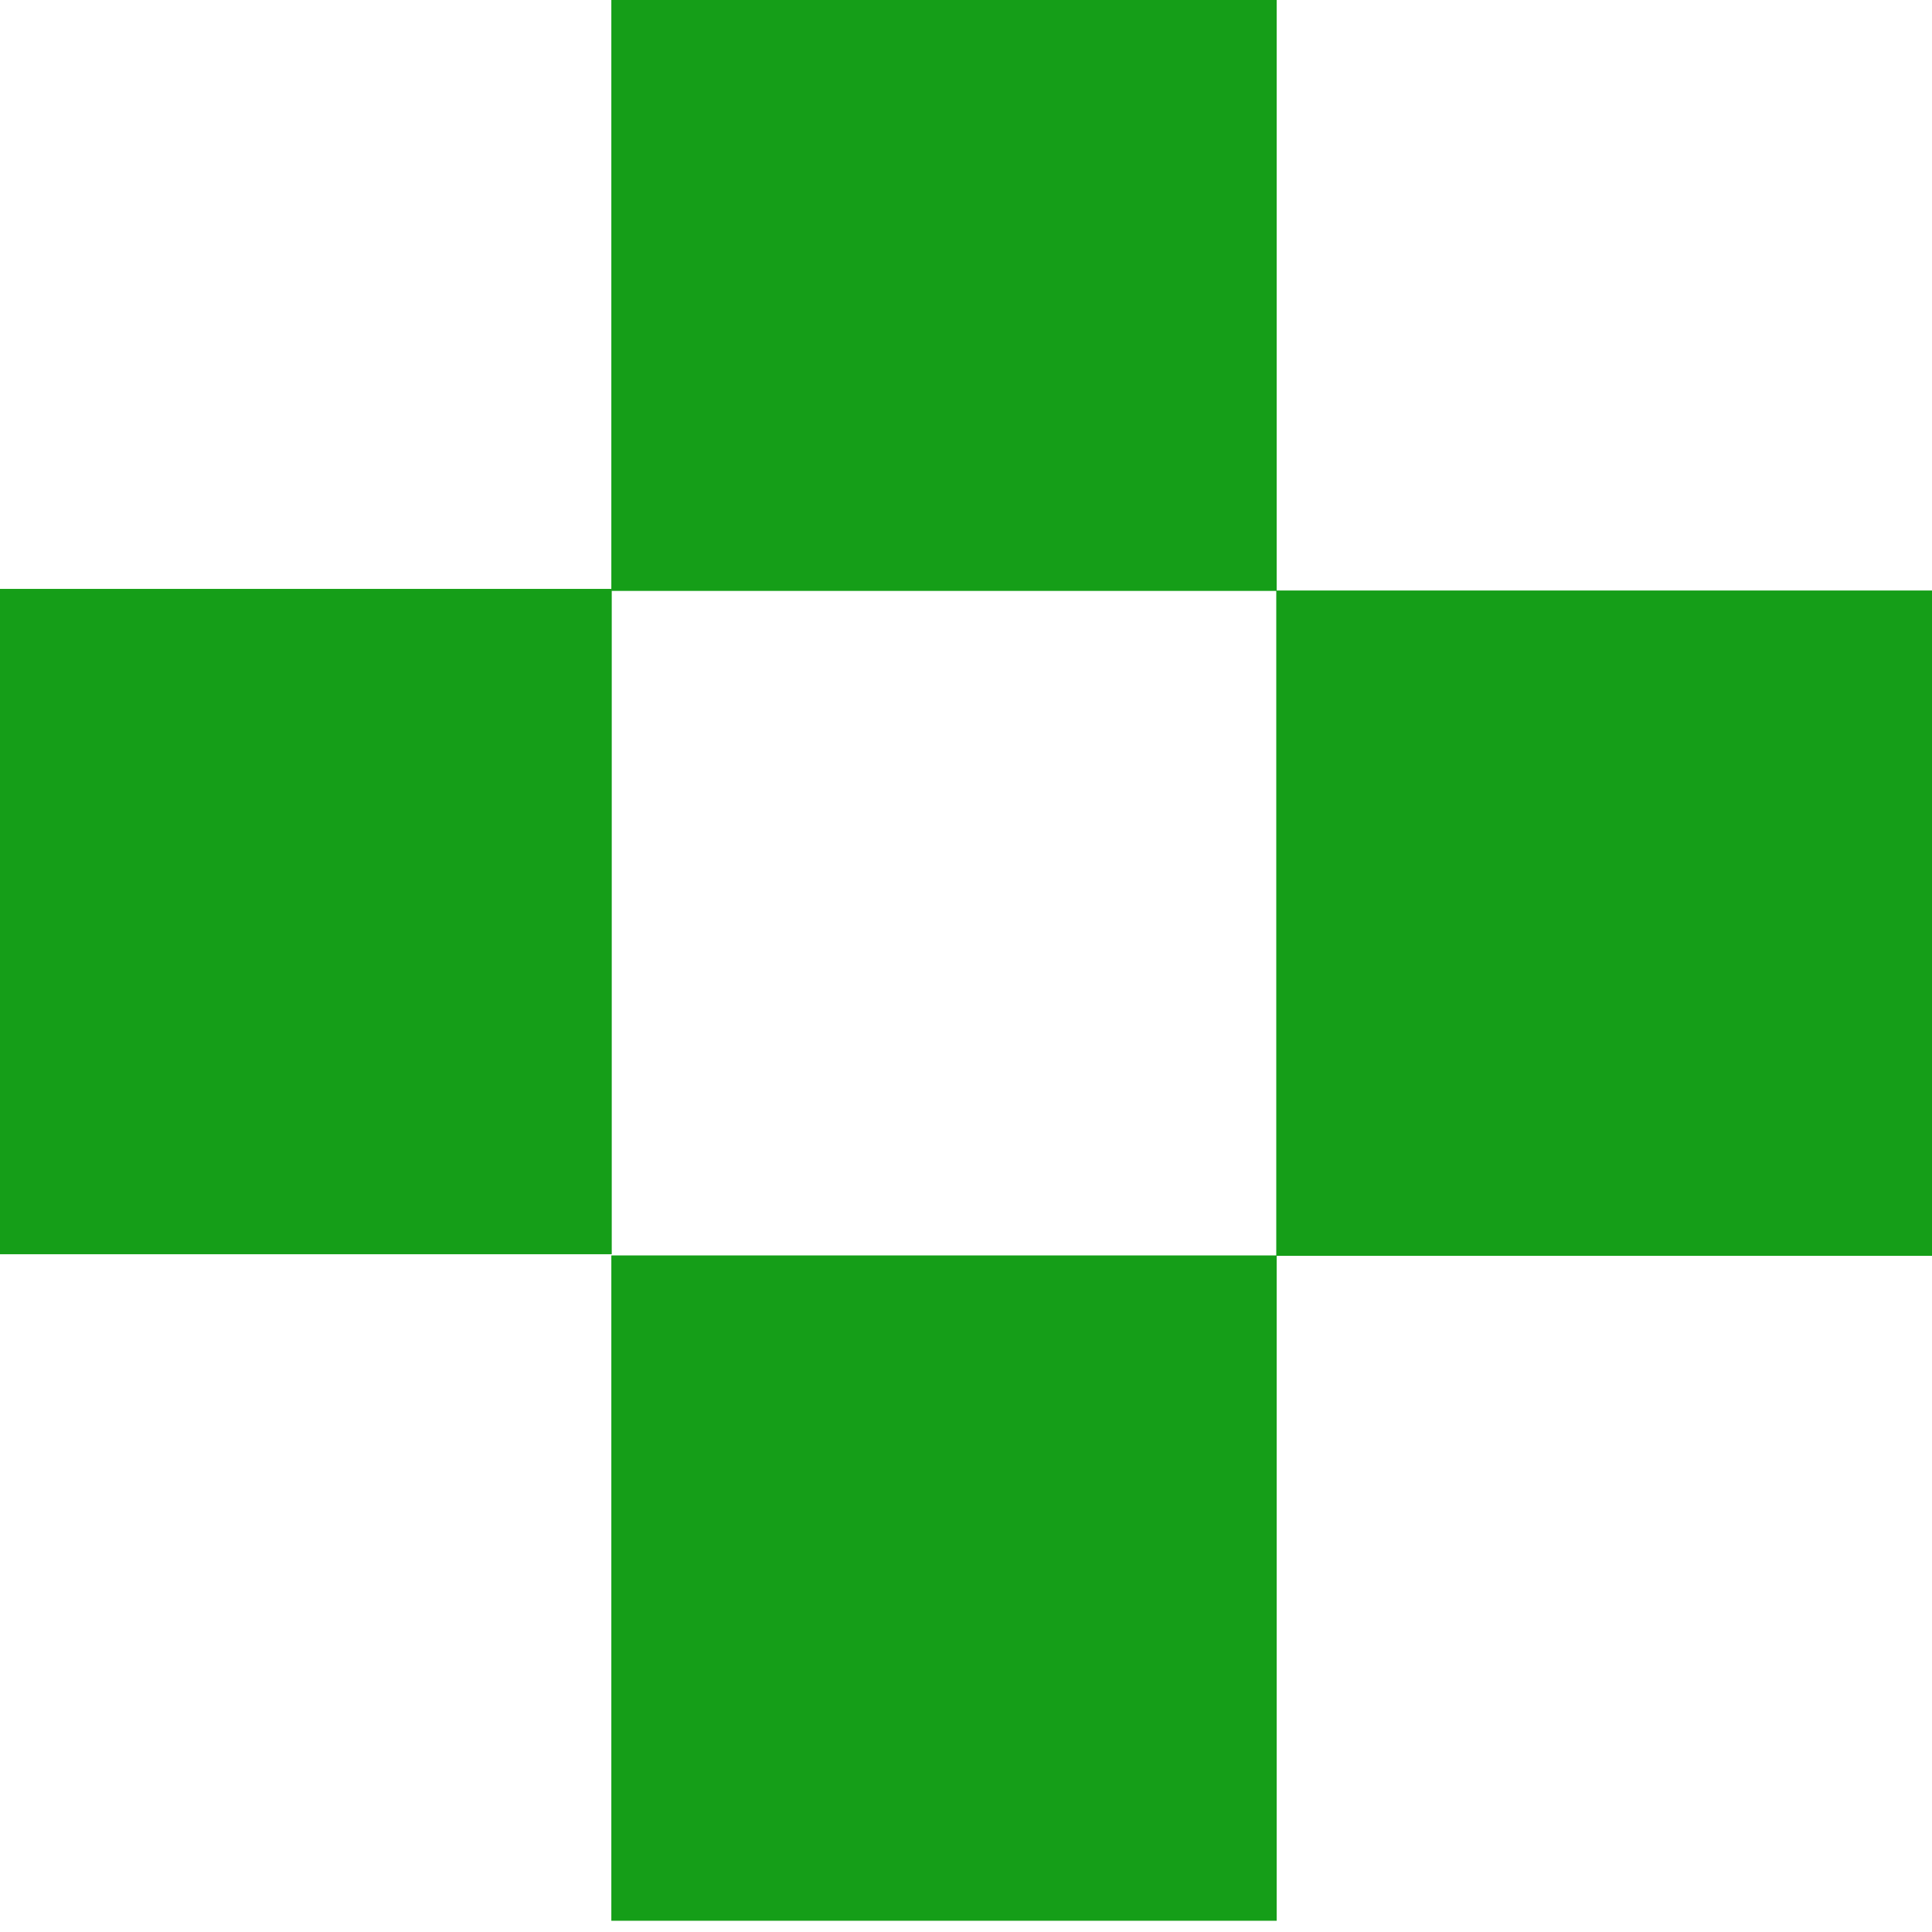
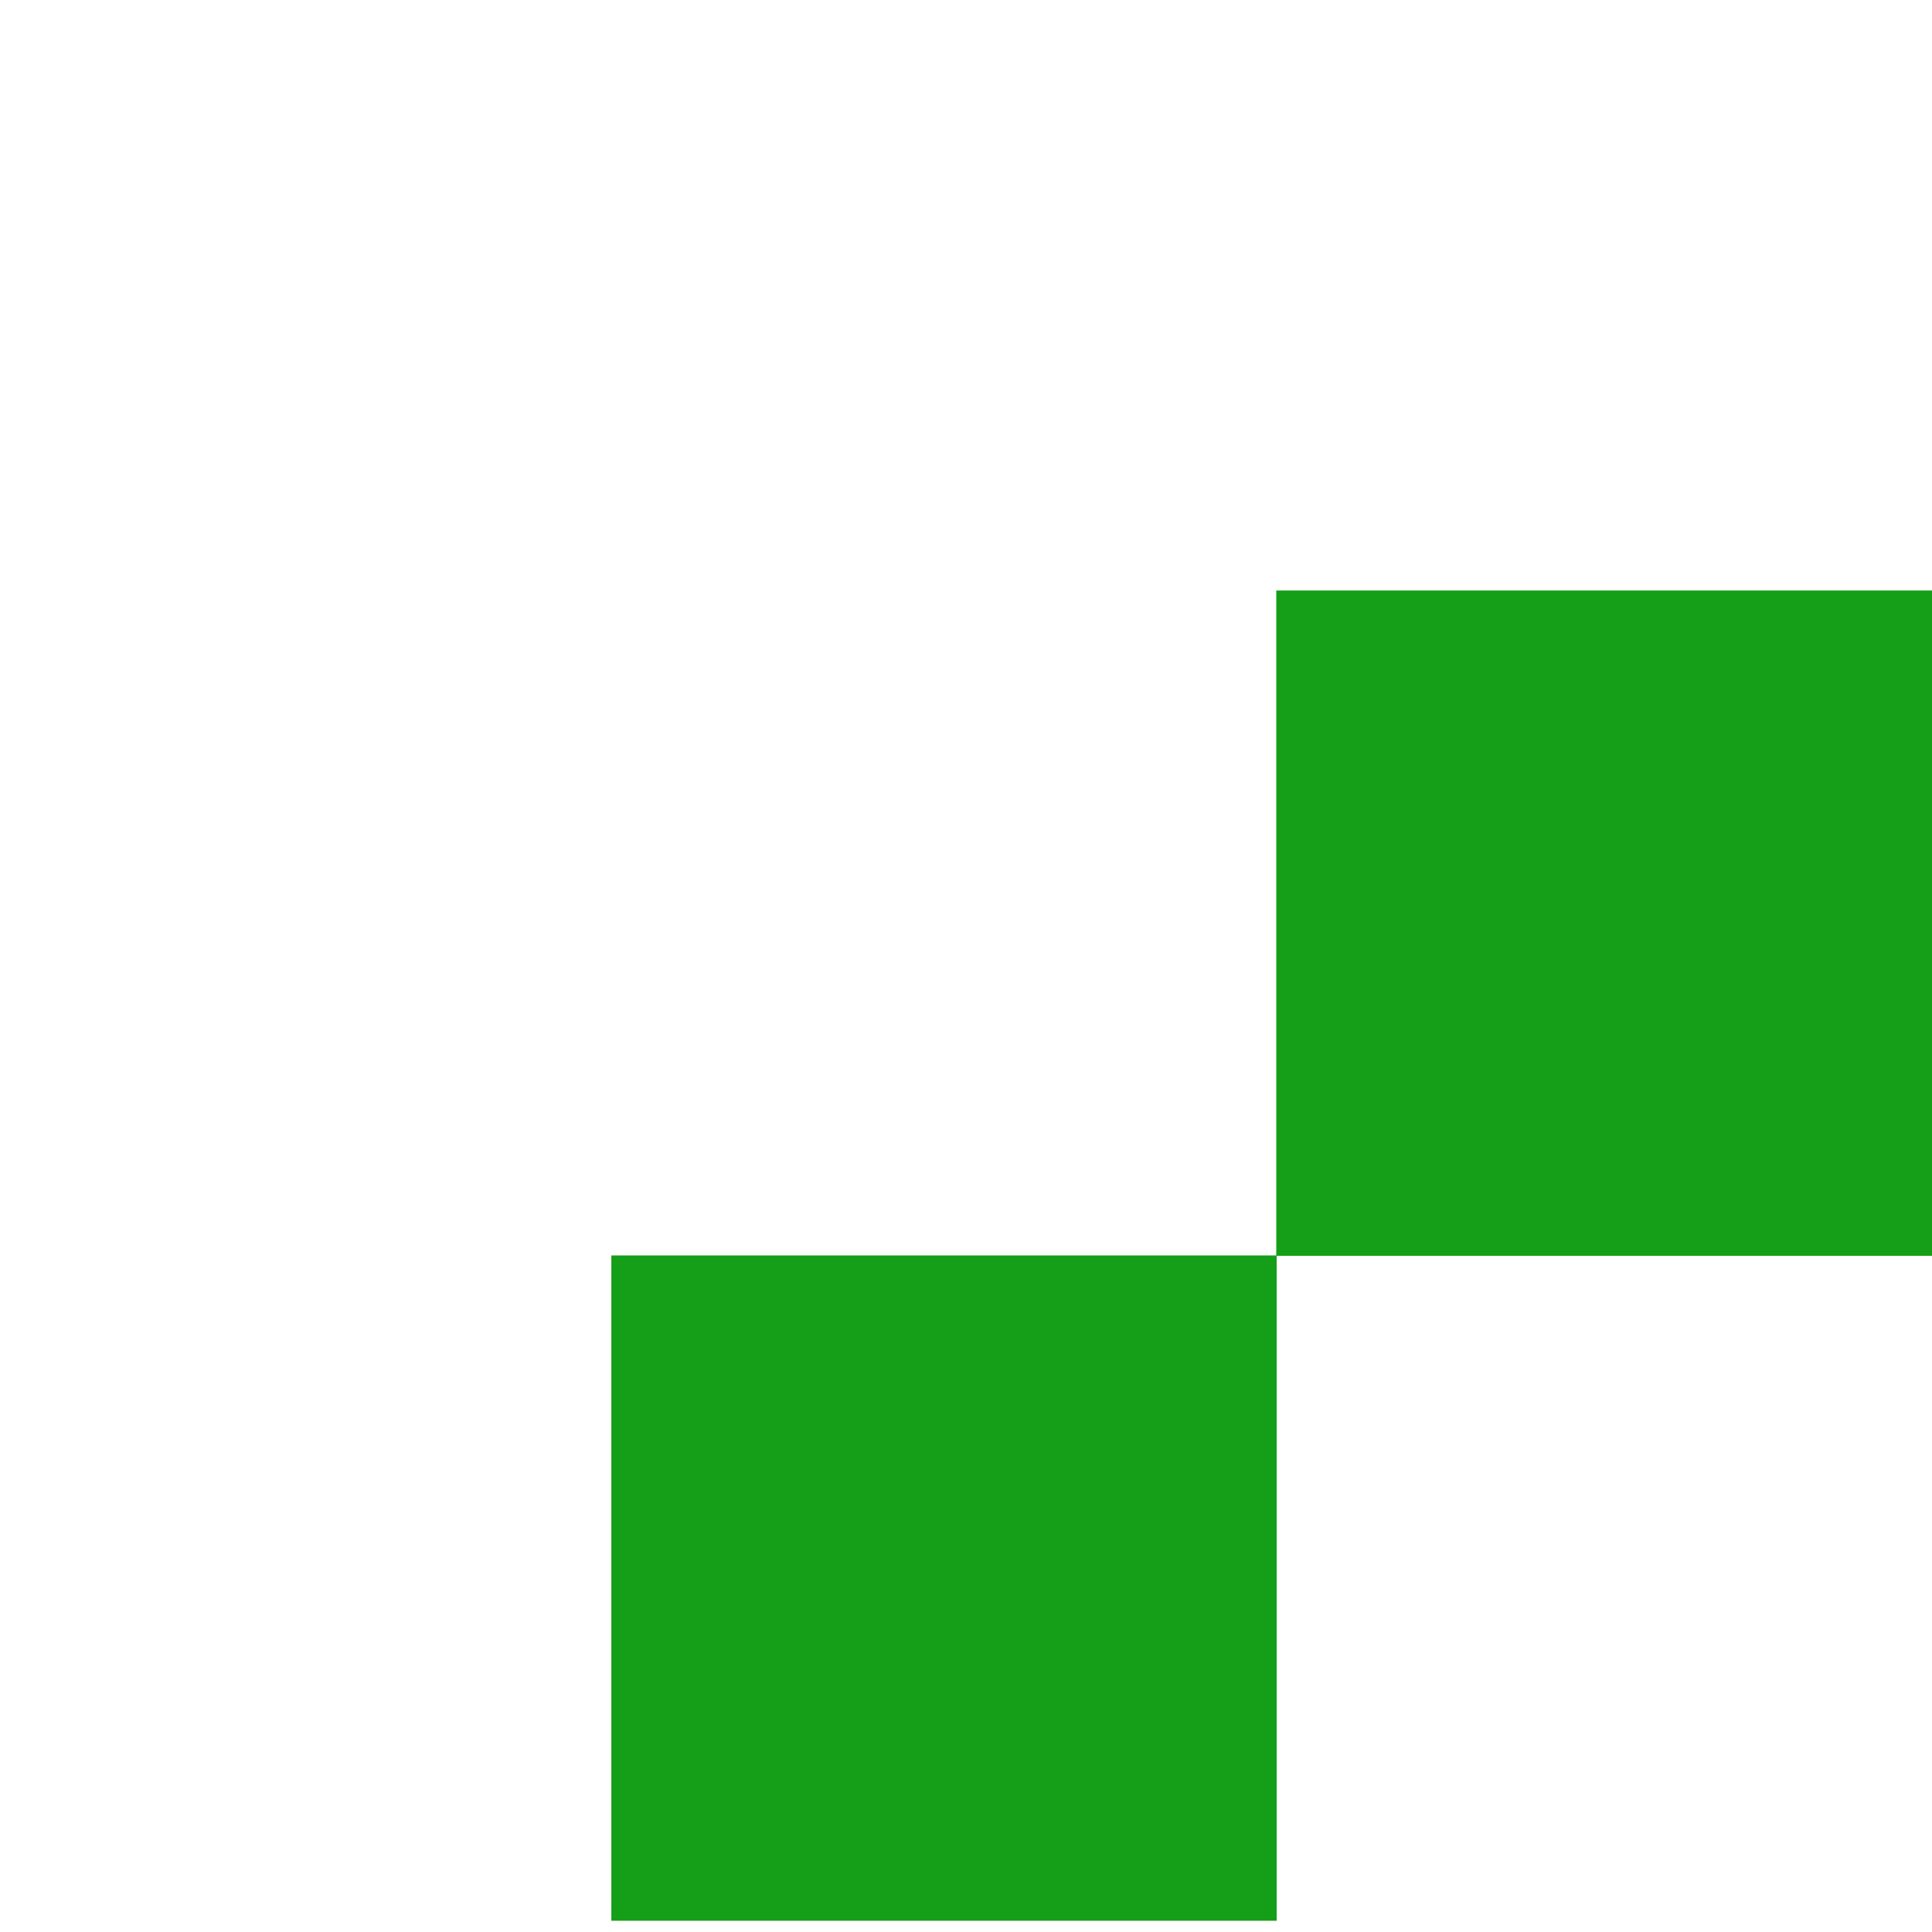
<svg xmlns="http://www.w3.org/2000/svg" width="32" height="32" viewBox="600 1200 1200 1200" version="1.1" xml:space="preserve" style="fill-rule:evenodd;clip-rule:evenodd;stroke-linejoin:round;stroke-miterlimit:2;">
  <g transform="matrix(0.87,0,0,0.87,105.363,462.123)">
-     <rect x="1005" y="795" width="475" height="475" style="fill:rgb(21,158,24);" />
-   </g>
+     </g>
  <g transform="matrix(0.87,0,0,0.87,105.363,1288.123)">
    <rect x="1005" y="795" width="475" height="475" style="fill:rgb(21,158,24);" />
  </g>
  <g transform="matrix(0.87,0,0,0.87,-307.637,874.123)">
-     <rect x="1005" y="795" width="475" height="475" style="fill:rgb(21,158,24);" />
-   </g>
+     </g>
  <g transform="matrix(0.87,0,0,0.87,518.363,875.123)">
    <rect x="1005" y="795" width="475" height="475" style="fill:rgb(21,158,24);" />
  </g>
</svg>